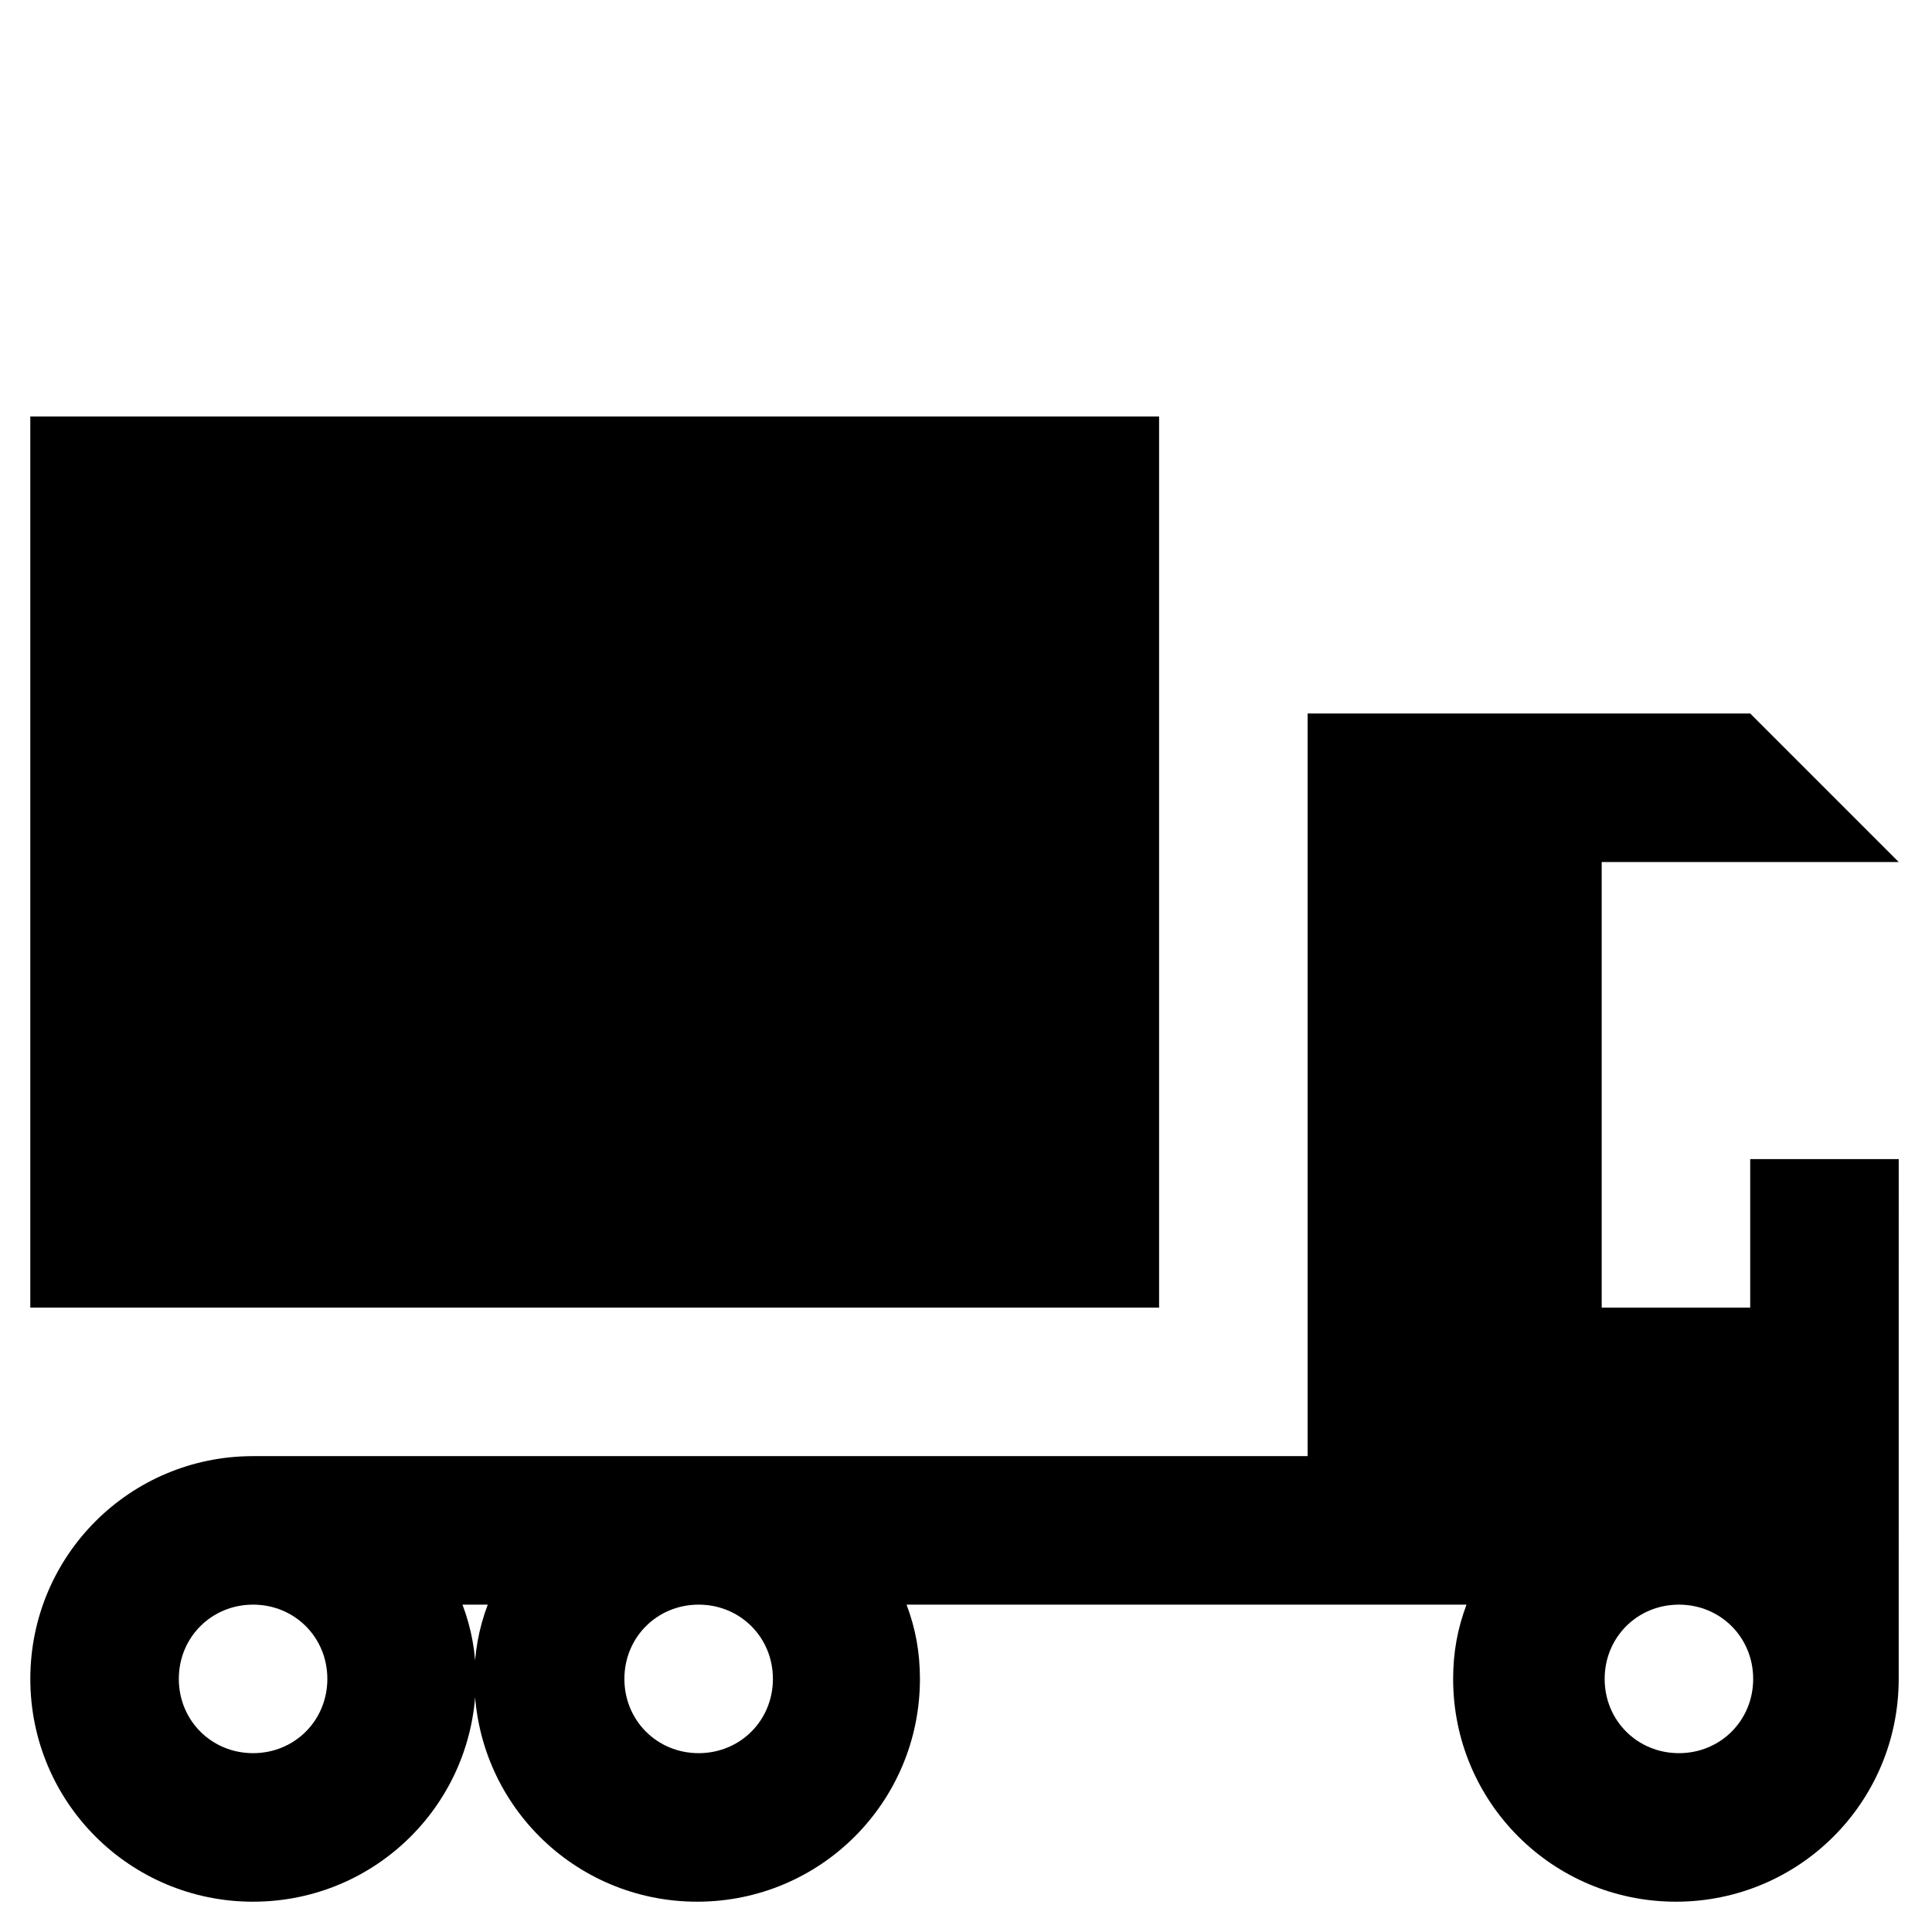
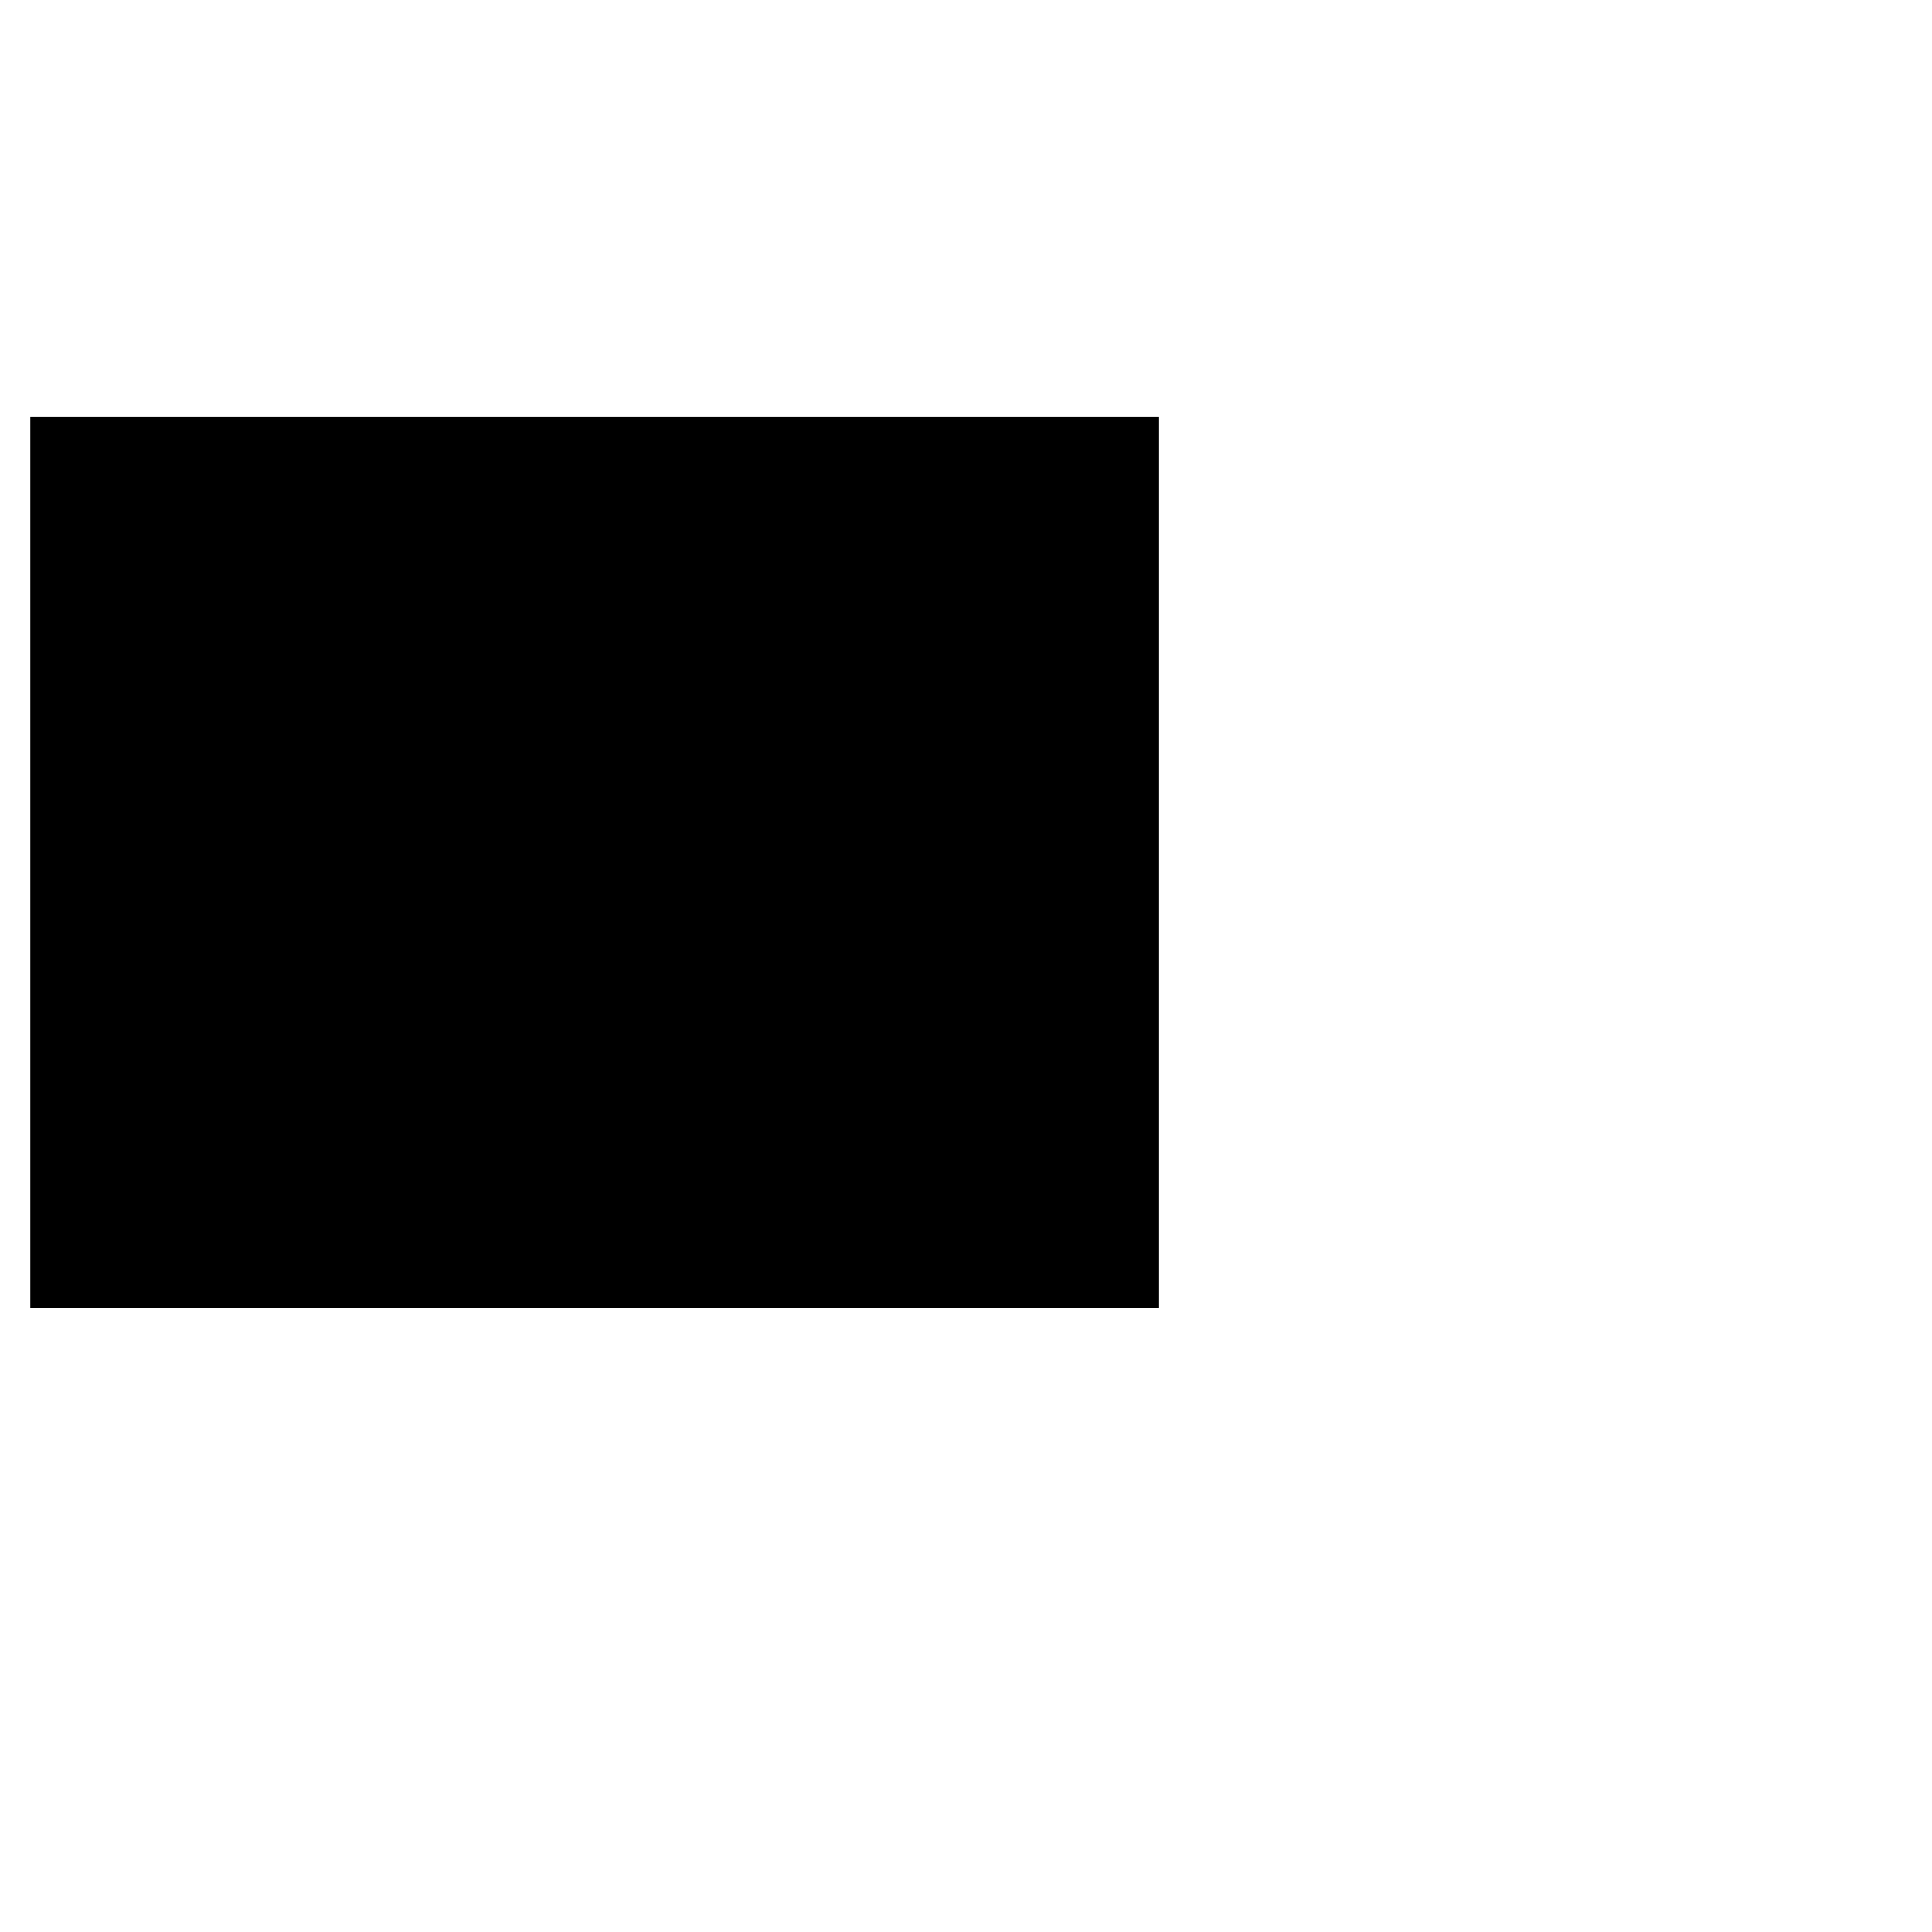
<svg xmlns="http://www.w3.org/2000/svg" fill="#000000" width="800px" height="800px" version="1.1" viewBox="144 144 512 512">
  <g>
-     <path d="m211.07 647.97c32.668 0 59.039-26.371 59.039-59.039 0-7.086-1.18-13.383-3.543-19.68h6.691c-2.363 6.297-3.543 12.594-3.543 19.68 0 32.668 26.371 59.039 59.039 59.039 32.668 0 59.039-26.371 59.039-59.039 0-7.086-1.18-13.383-3.543-19.68h148.39c-2.363 6.297-3.543 12.594-3.543 19.68 0 32.668 26.371 59.039 59.039 59.039 32.668 0 59.039-26.371 59.039-59.039l0.008-137.76h-39.359v39.359h-39.359v-118.08h78.719l-39.359-39.359h-117.29v196.8h-279.46c-32.668 0-59.039 26.371-59.039 59.039 0 32.672 26.371 59.043 59.039 59.043zm377.86-78.723c11.02 0 19.68 8.66 19.68 19.68s-8.66 19.68-19.68 19.68-19.68-8.66-19.68-19.68 8.66-19.68 19.68-19.68zm-259.78 0c11.02 0 19.68 8.66 19.68 19.68s-8.66 19.68-19.68 19.68c-11.02 0-19.68-8.66-19.68-19.68s8.66-19.68 19.68-19.68zm-118.08 0c11.02 0 19.68 8.66 19.68 19.68s-8.66 19.68-19.68 19.68c-11.02 0-19.68-8.66-19.68-19.68s8.66-19.68 19.68-19.68z" />
    <path d="m152.03 254.37h299.14v236.16h-299.14z" />
  </g>
</svg>